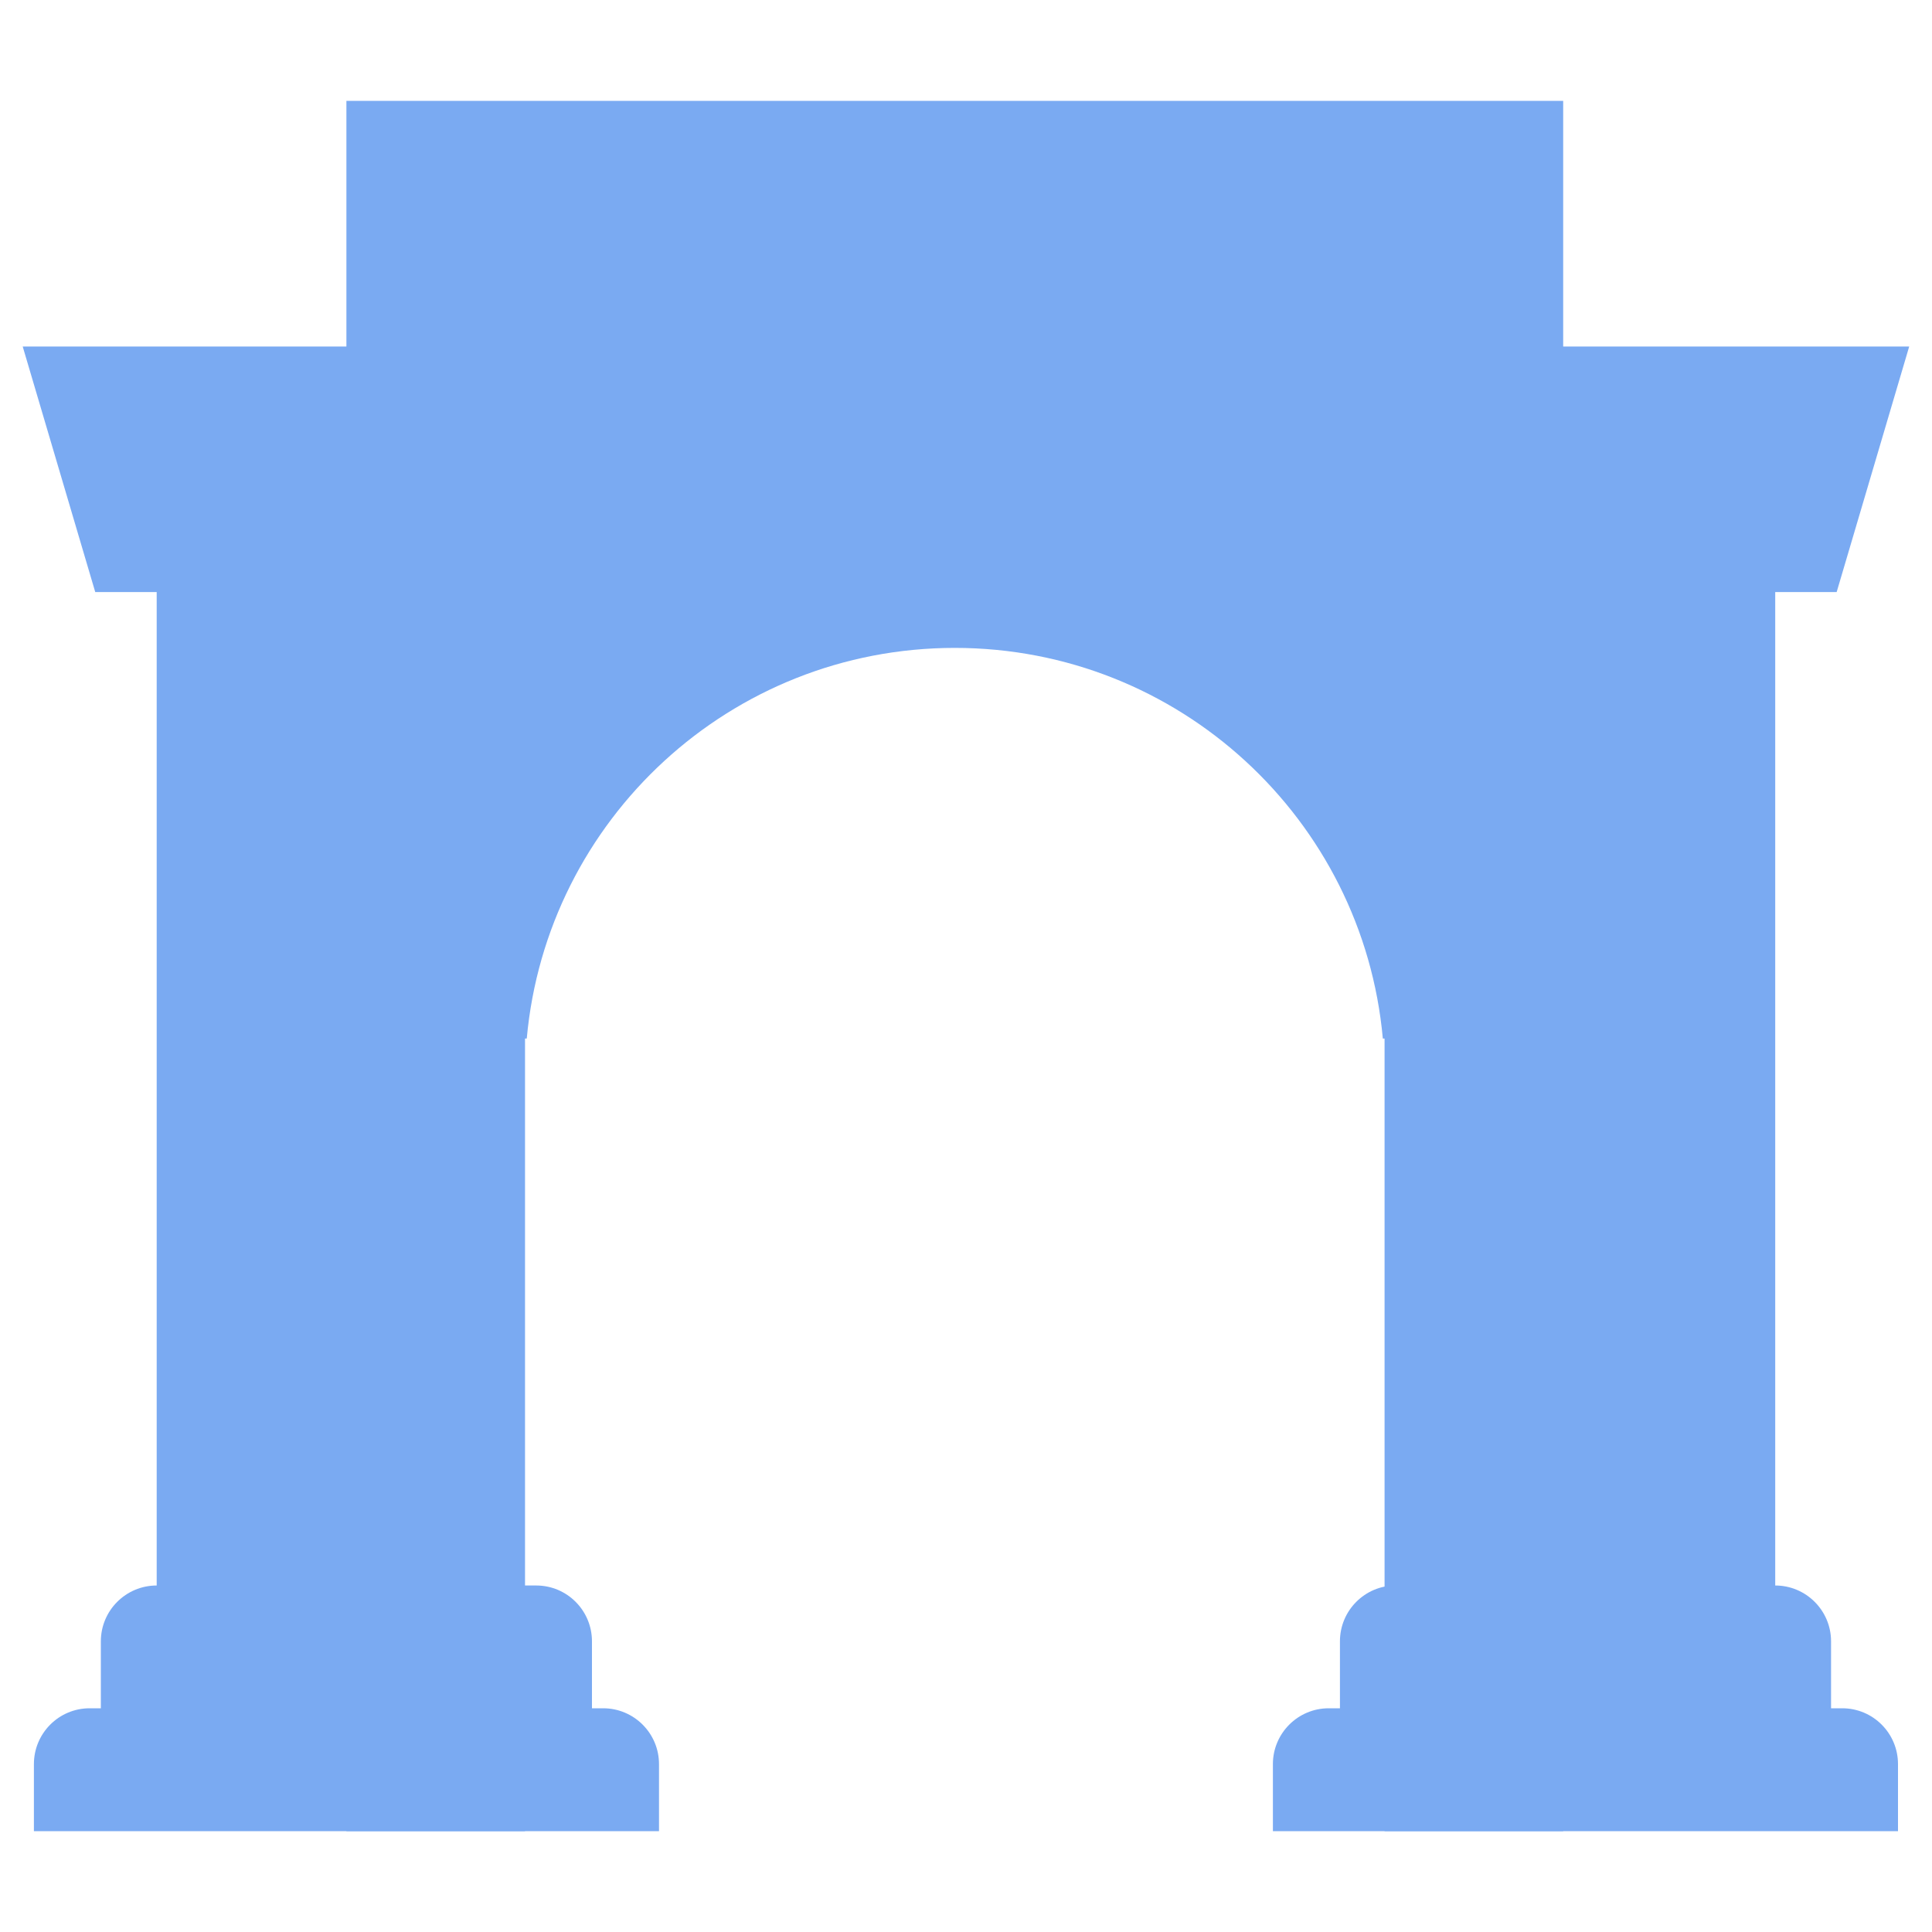
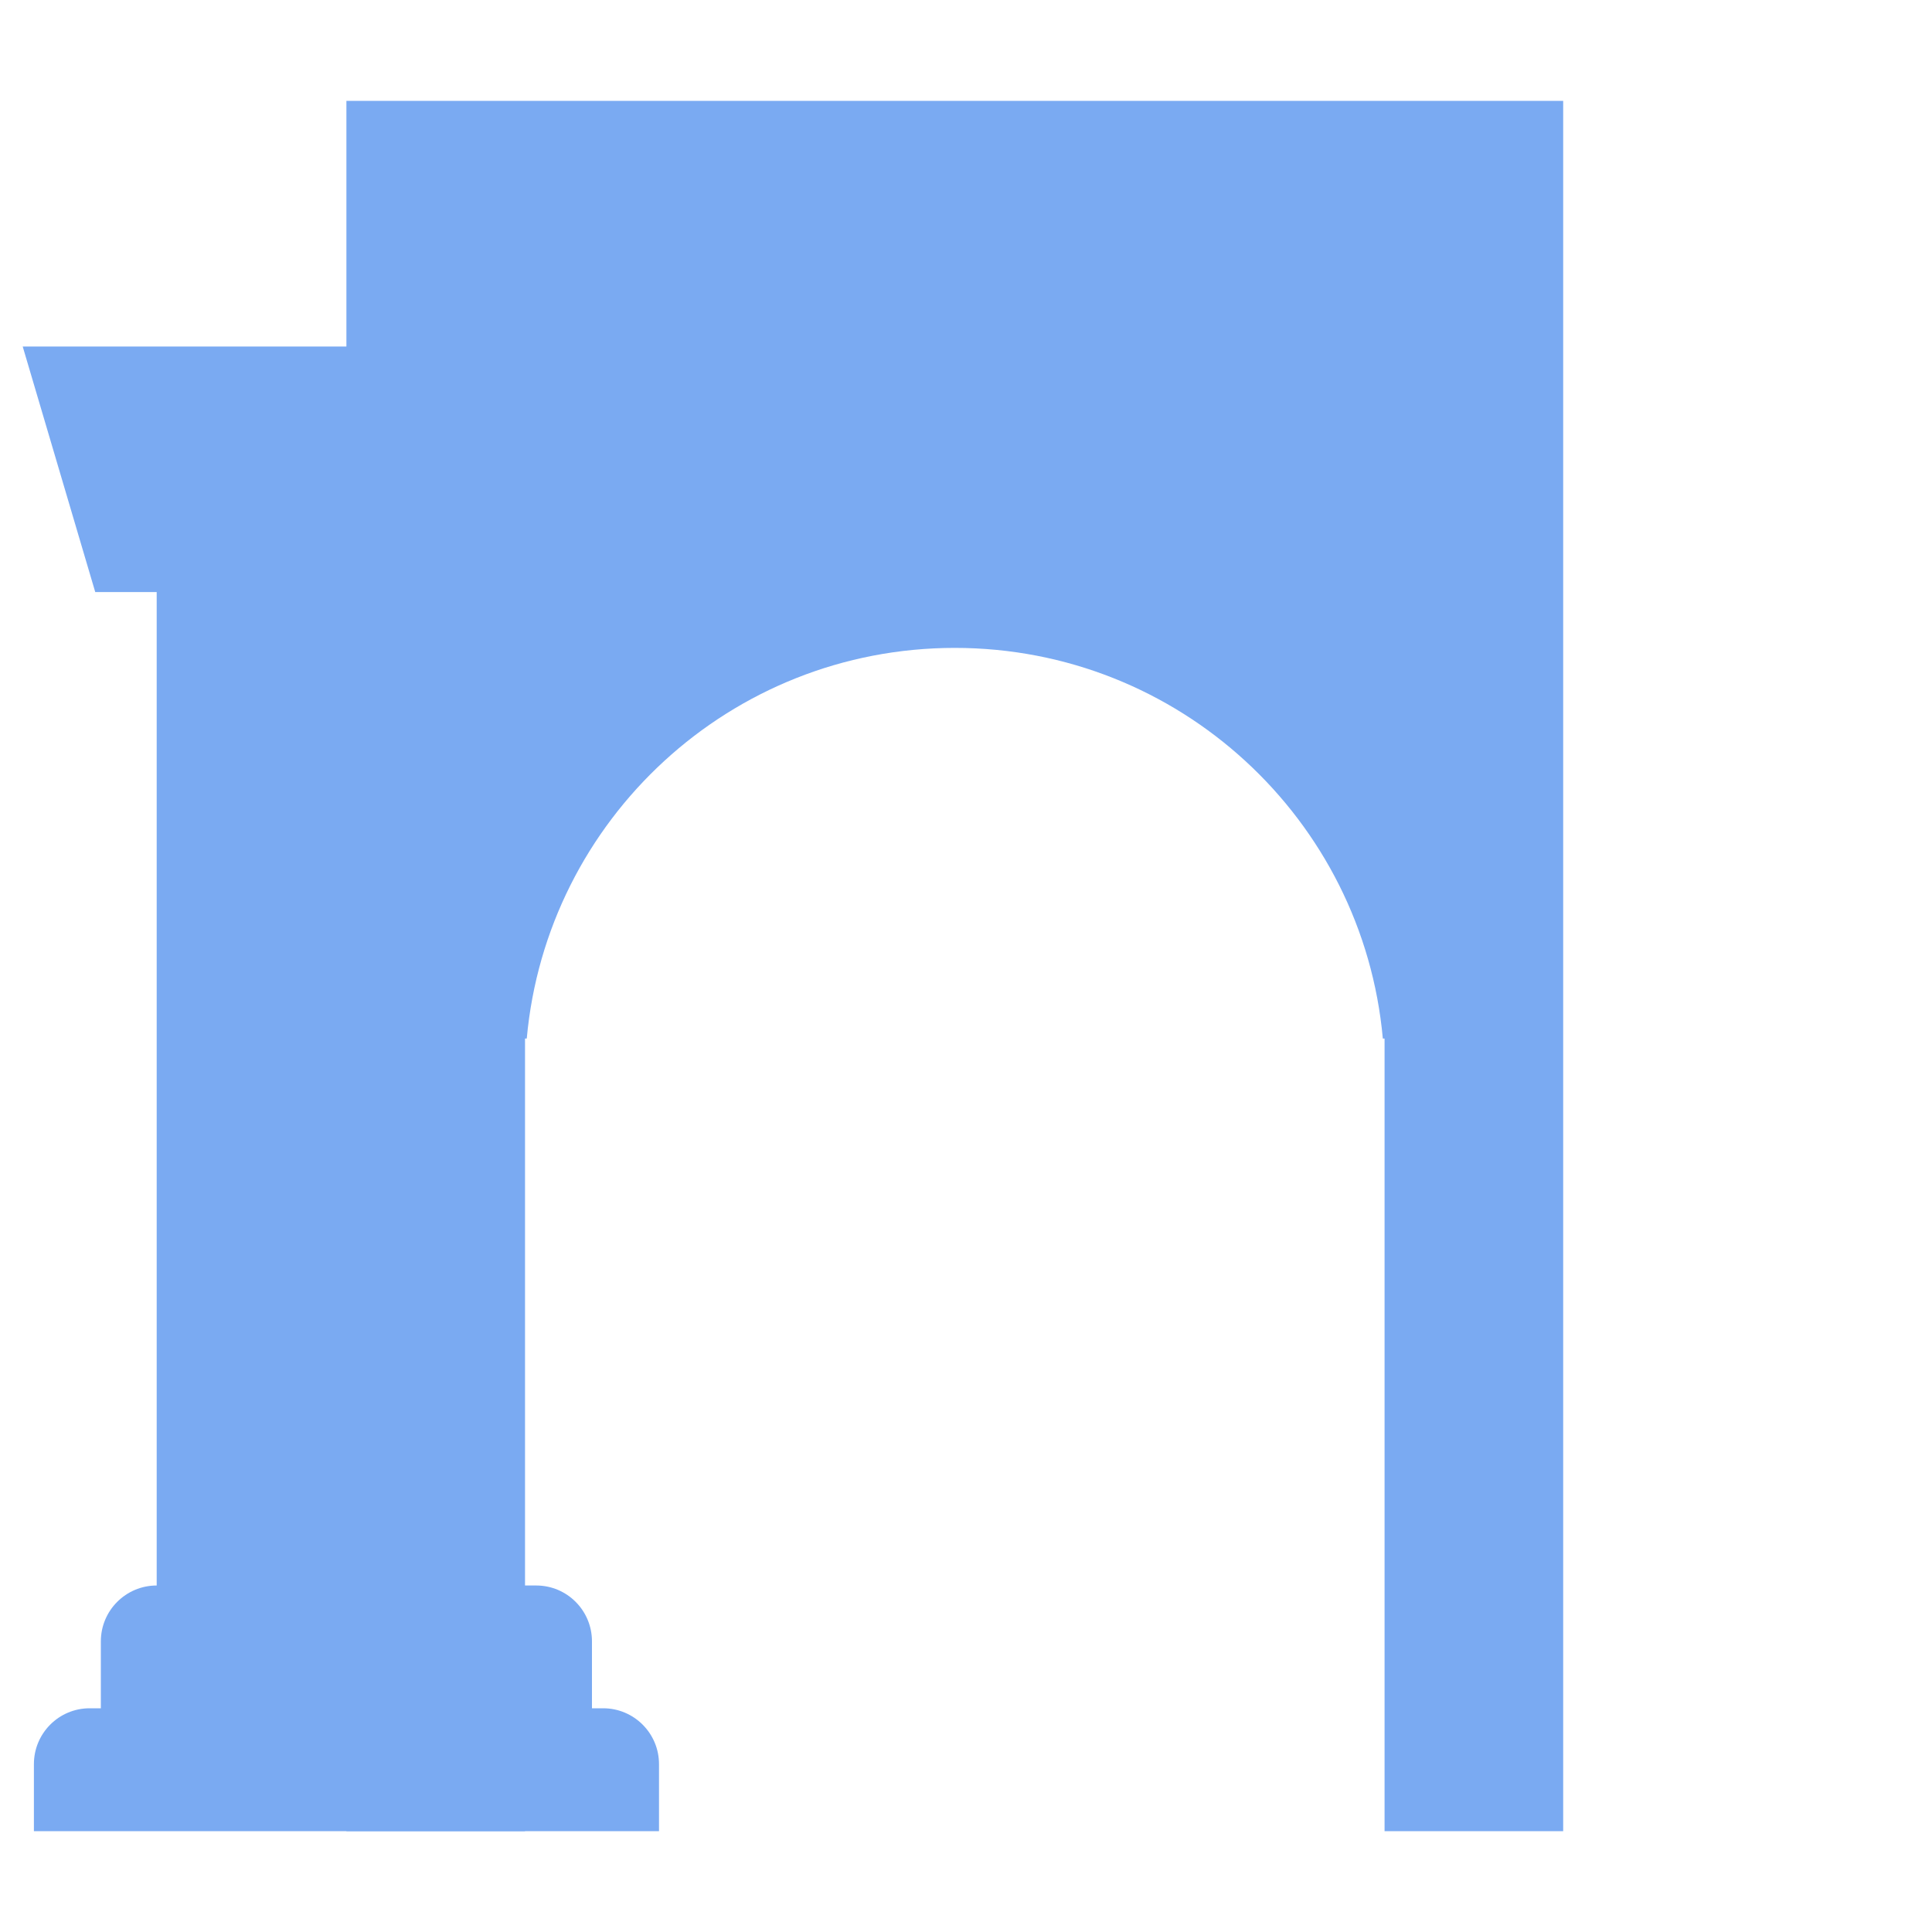
<svg xmlns="http://www.w3.org/2000/svg" width="20" height="20" viewBox="0 0 20 20" version="1.1" xml:space="preserve" style="fill-rule:evenodd;clip-rule:evenodd;stroke-linejoin:round;stroke-miterlimit:2;">
  <g transform="matrix(1,0,0,1,-3.116,-3)">
    <path d="M6.702,4.044L19.298,4.044L19.298,21.956L17.449,21.956L17.449,13.751L17.431,13.751C17.226,11.484 15.321,9.707 13,9.707C10.679,9.707 8.774,11.484 8.569,13.751L8.551,13.751L8.551,21.956L6.702,21.956L6.702,4.044Z" style="fill:rgb(122,170,242);fill-rule:nonzero;" />
  </g>
  <g transform="matrix(1,0,0,1,-3.116,-3)">
    <path d="M3.351,6.587L4.102,9.129L4.738,9.129L4.738,19.413C4.419,19.413 4.16,19.672 4.16,19.991L4.16,20.684L4.044,20.684C3.725,20.684 3.467,20.943 3.467,21.262L3.467,21.956L9.938,21.956L9.938,21.262C9.938,20.943 9.679,20.684 9.36,20.684L9.244,20.684L9.244,19.991C9.244,19.672 8.986,19.413 8.667,19.413L7.973,19.413L7.973,6.587L3.351,6.587Z" style="fill:rgb(122,170,242);fill-rule:nonzero;" />
  </g>
  <g transform="matrix(1,0,0,1,-3.116,-3)">
-     <path d="M17.564,19.413C17.245,19.413 16.987,19.672 16.987,19.991L16.987,20.684L16.871,20.684C16.552,20.684 16.293,20.943 16.293,21.262L16.293,21.956L22.764,21.956L22.764,21.262C22.764,20.943 22.506,20.684 22.187,20.684L22.071,20.684L22.071,19.991C22.071,19.672 21.812,19.413 21.493,19.413L21.493,9.129L22.129,9.129L22.88,6.587L18.258,6.587L18.258,19.413L17.564,19.413Z" style="fill:rgb(122,170,242);fill-rule:nonzero;" />
-   </g>
+     </g>
</svg>